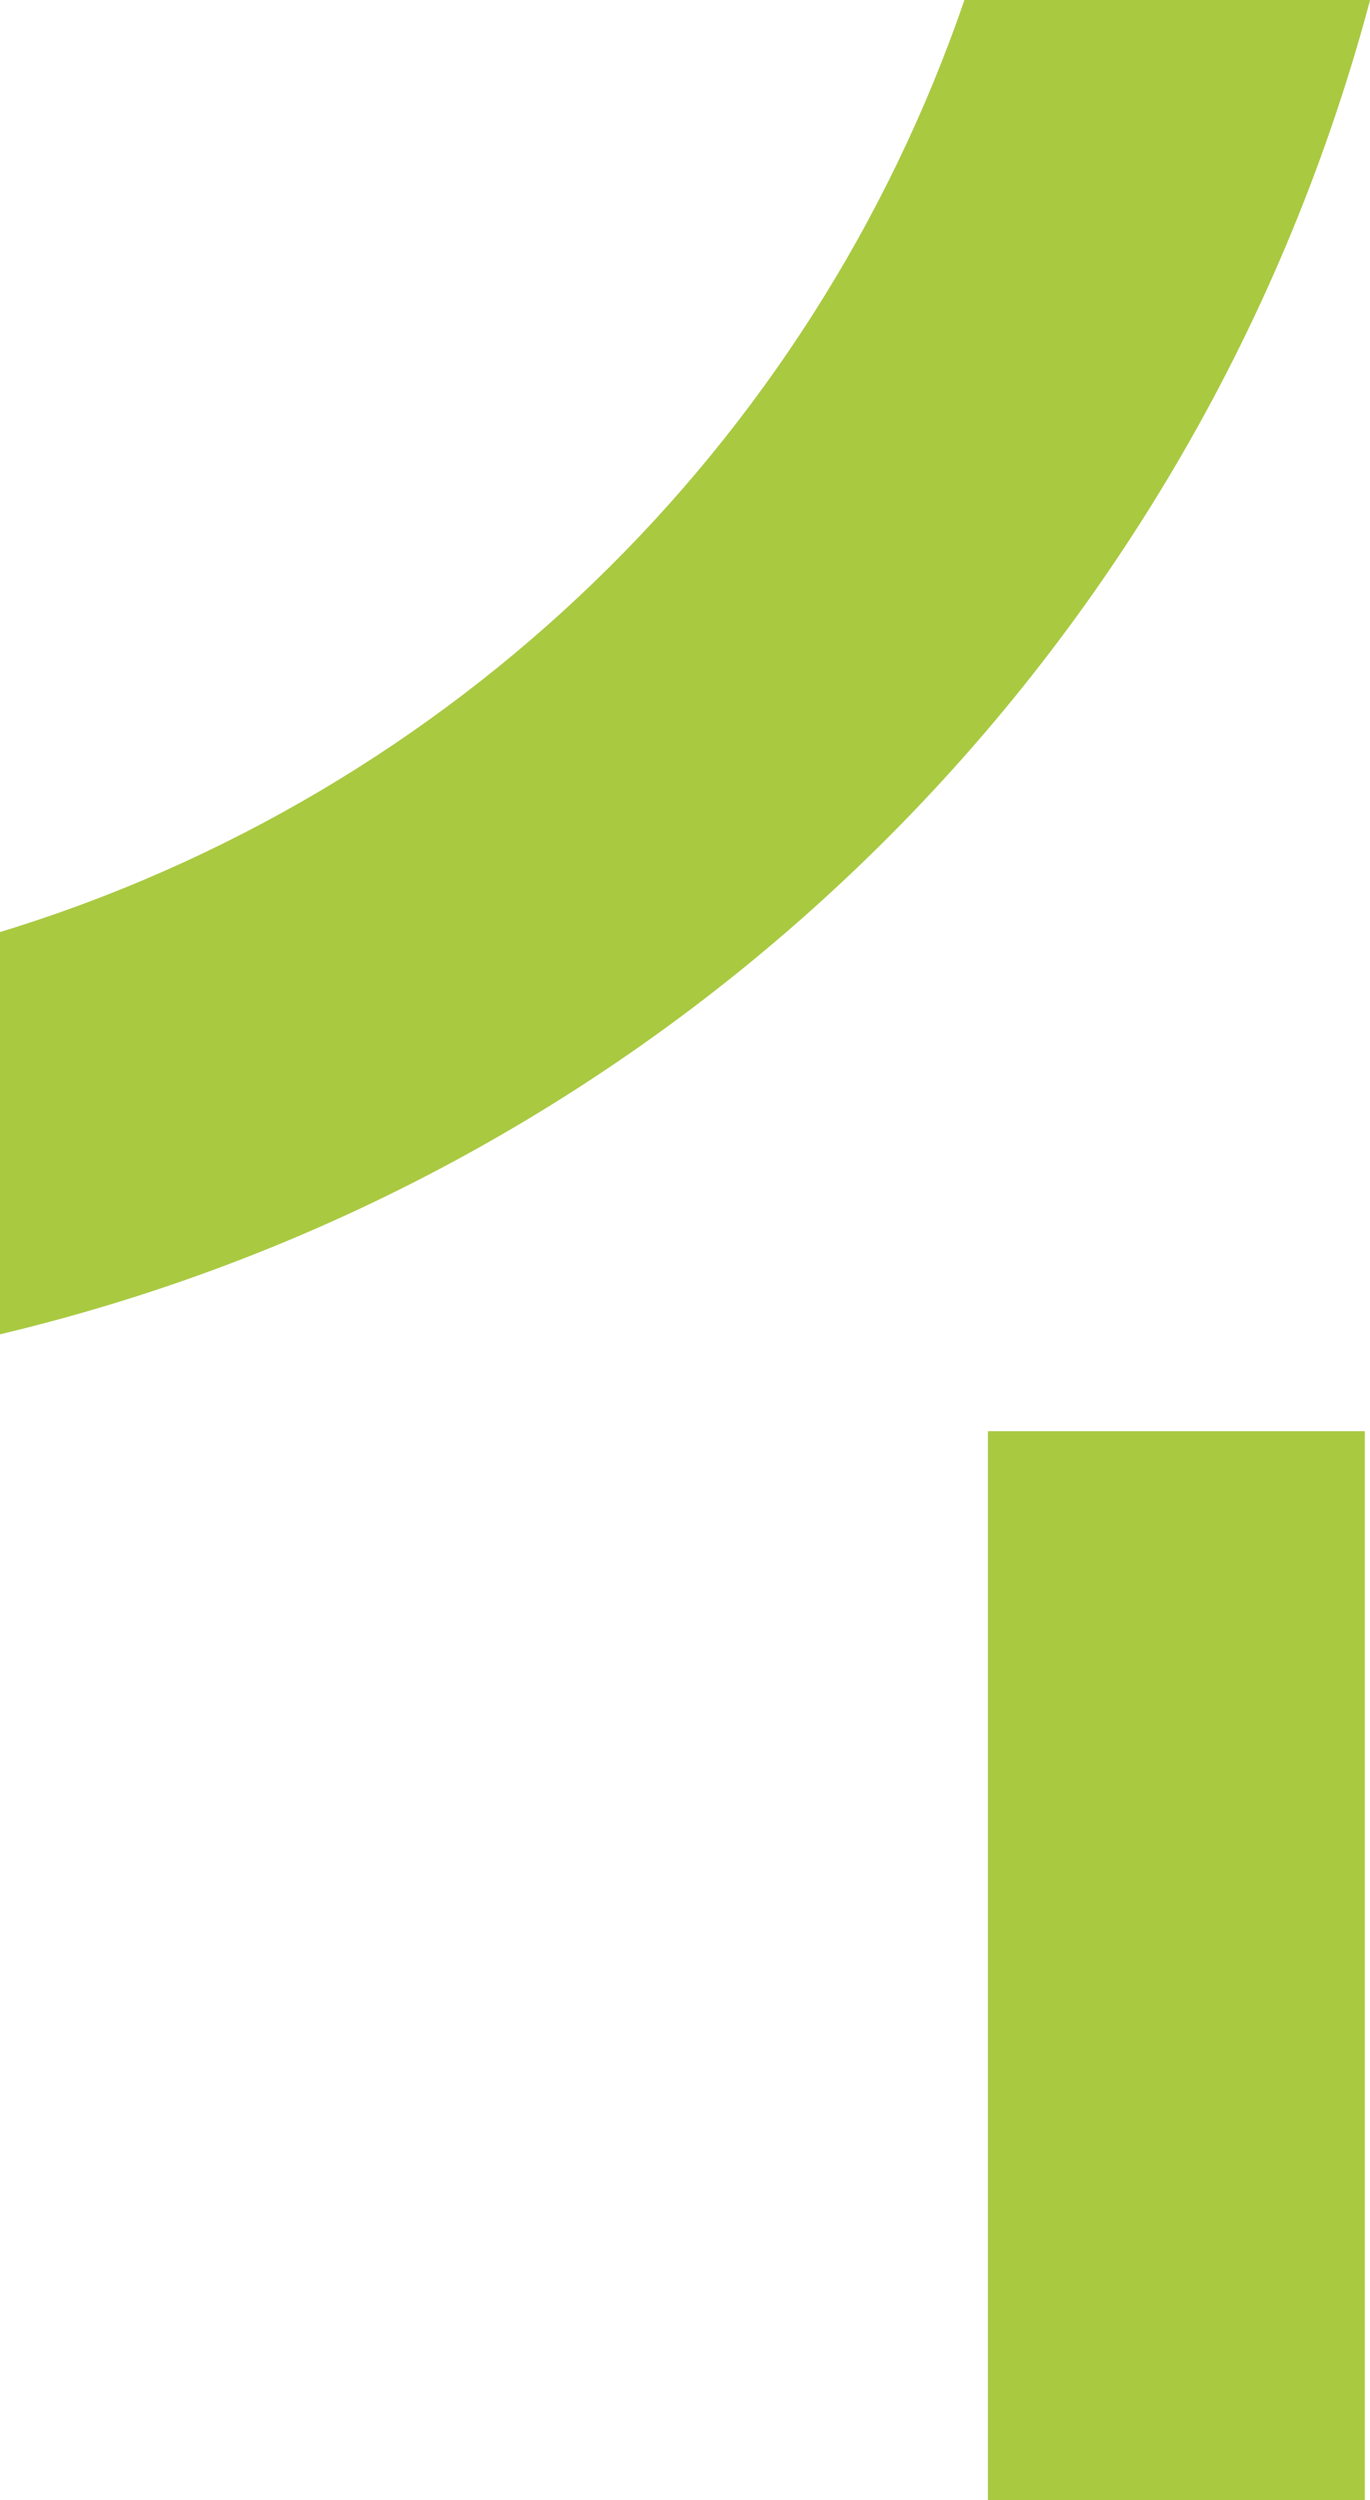
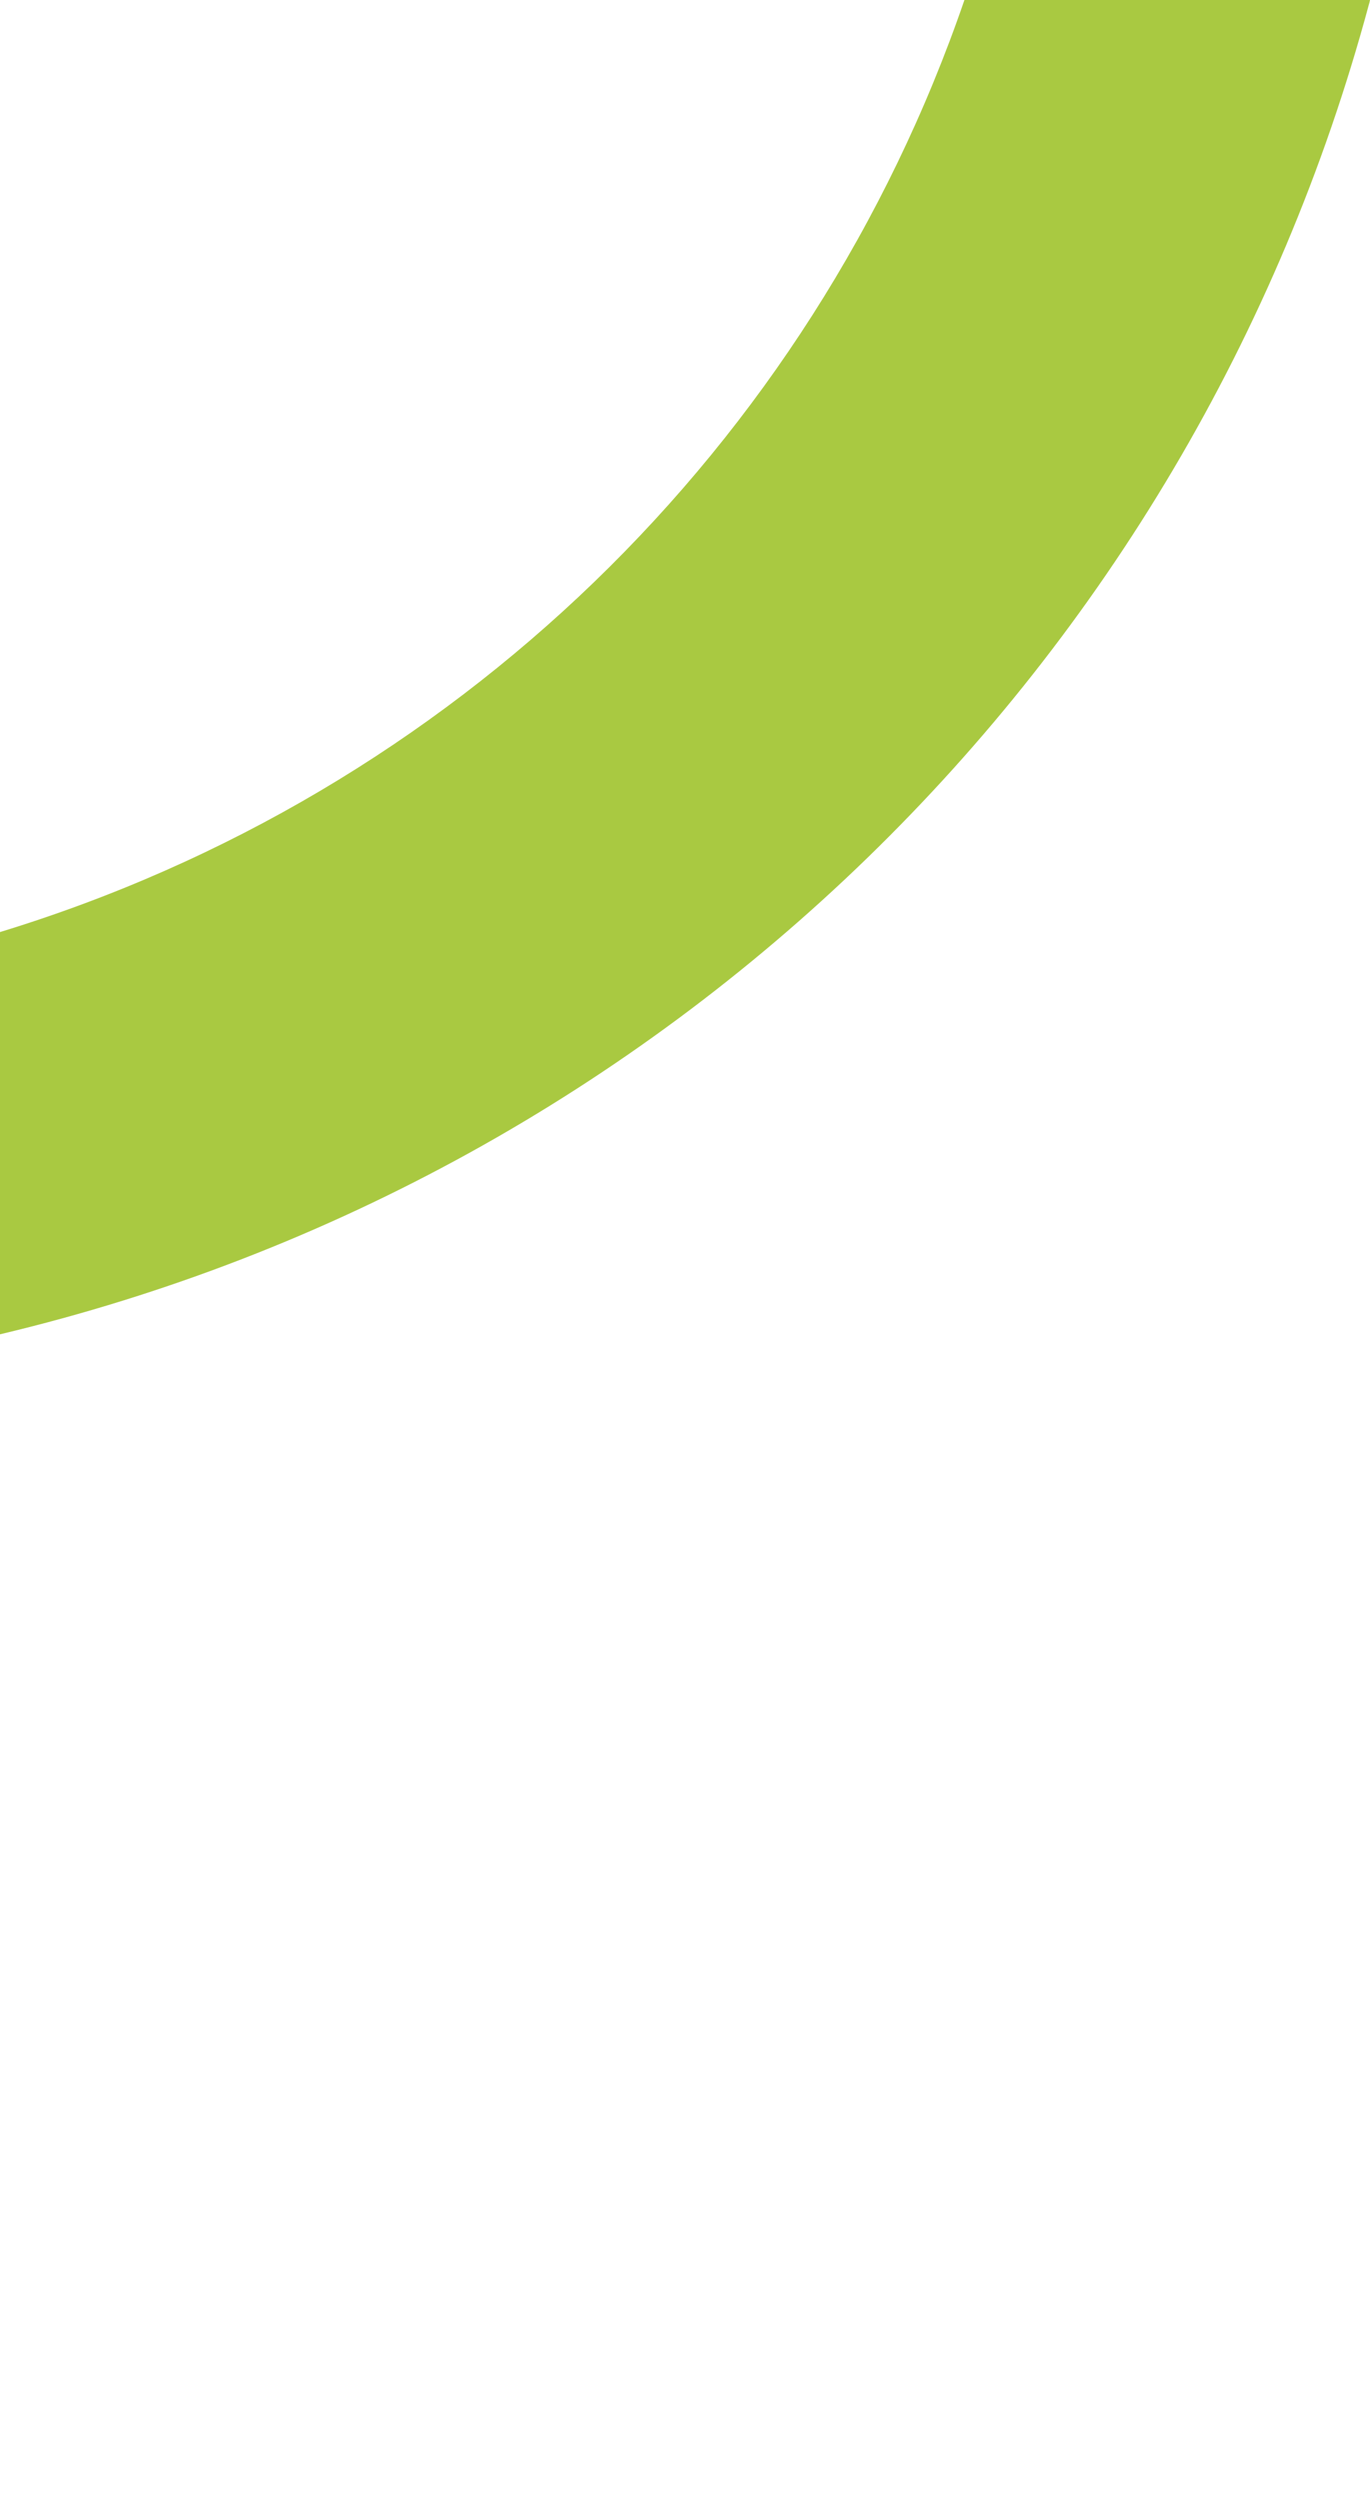
<svg xmlns="http://www.w3.org/2000/svg" xmlns:xlink="http://www.w3.org/1999/xlink" id="Ebene_1" x="0px" y="0px" viewBox="0 0 76.41 139.35" style="enable-background:new 0 0 76.41 139.35;" xml:space="preserve">
-   <rect id="Rechteck_7" x="55.1" y="79.77" style="fill:#A9C941;" width="21.02" height="59.58" />
  <g id="Gruppe_12">
    <g>
      <defs>
        <rect id="SVGID_1_" width="76.41" height="139.35" />
      </defs>
      <clipPath id="SVGID_00000046313022489054522830000010268819659957249153_">
        <use xlink:href="#SVGID_1_" style="overflow:visible;" />
      </clipPath>
      <g id="Gruppe_11" style="clip-path:url(#SVGID_00000046313022489054522830000010268819659957249153_);">
        <path id="Pfad_76" style="fill:#A9C941;" d="M53.79,0C45.22,24.94,25.22,44.25,0,51.95v22.42c37.11-8.82,66.41-37.26,76.34-74.09    C76.37,0.19,76.39,0.1,76.41,0H53.79z" />
      </g>
    </g>
  </g>
  <g />
  <g />
  <g />
  <g />
  <g />
  <g />
  <g />
  <g />
  <g />
  <g />
  <g />
  <g />
  <g />
  <g />
  <g />
</svg>